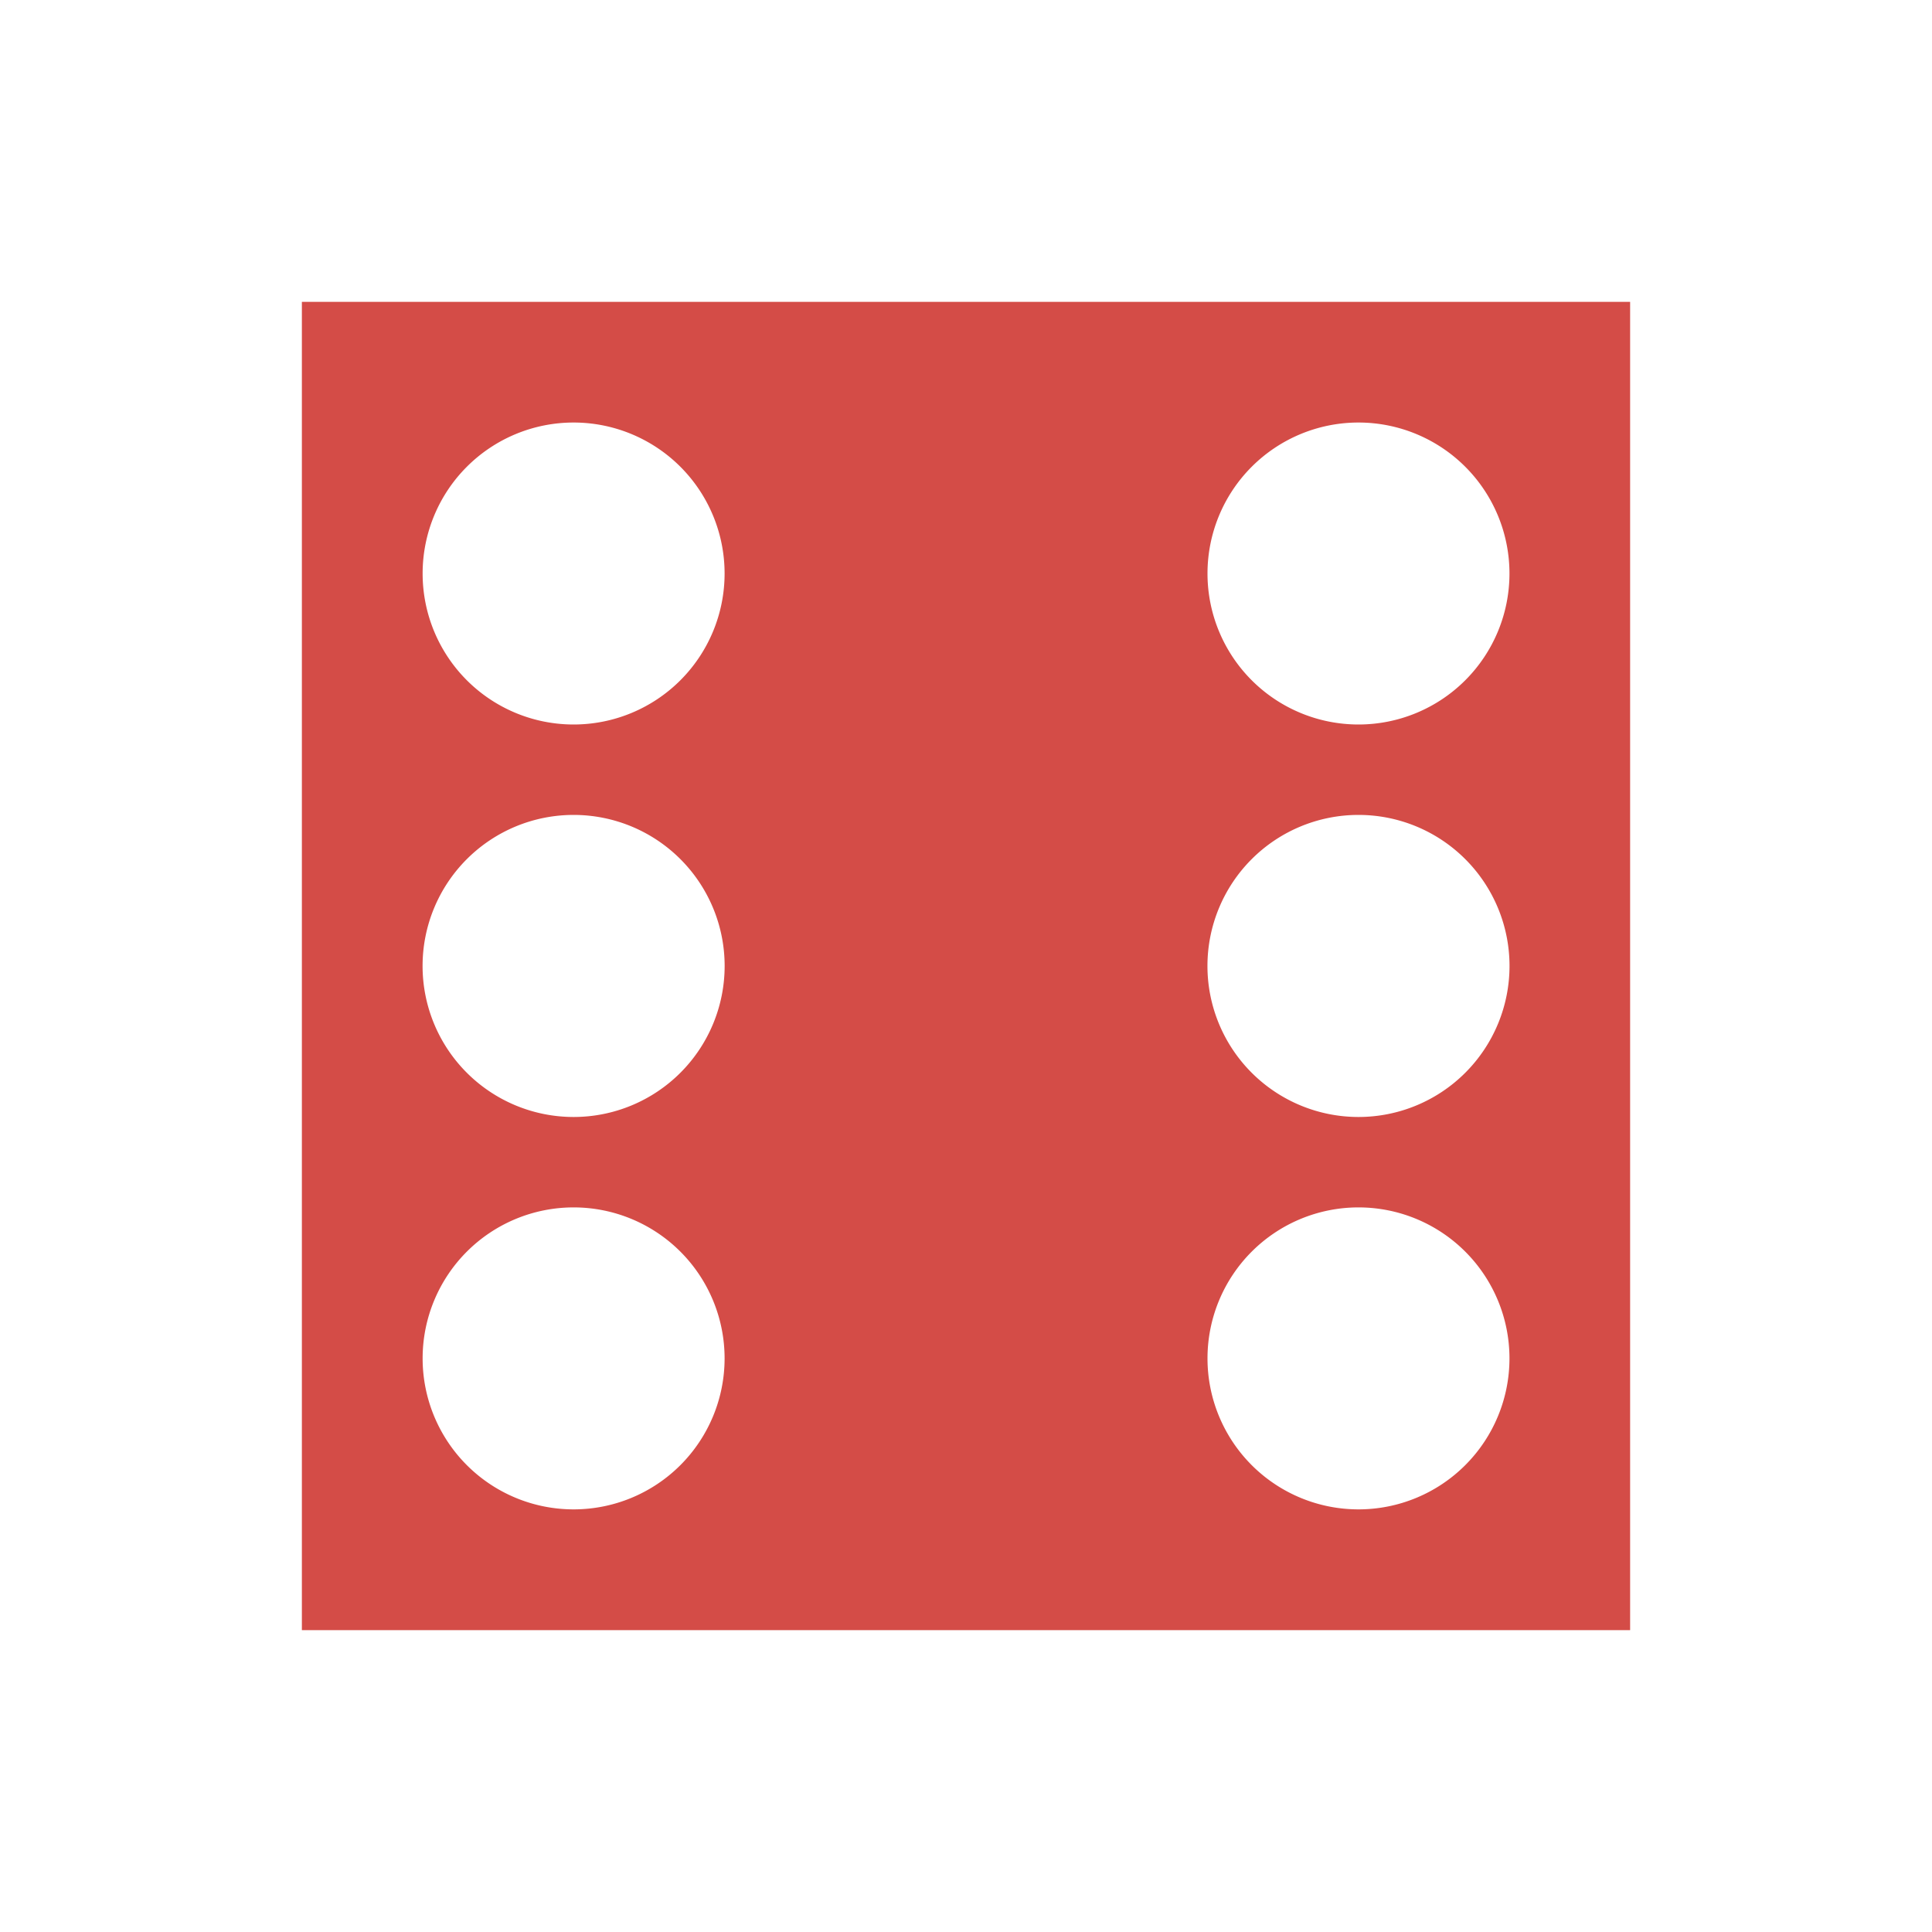
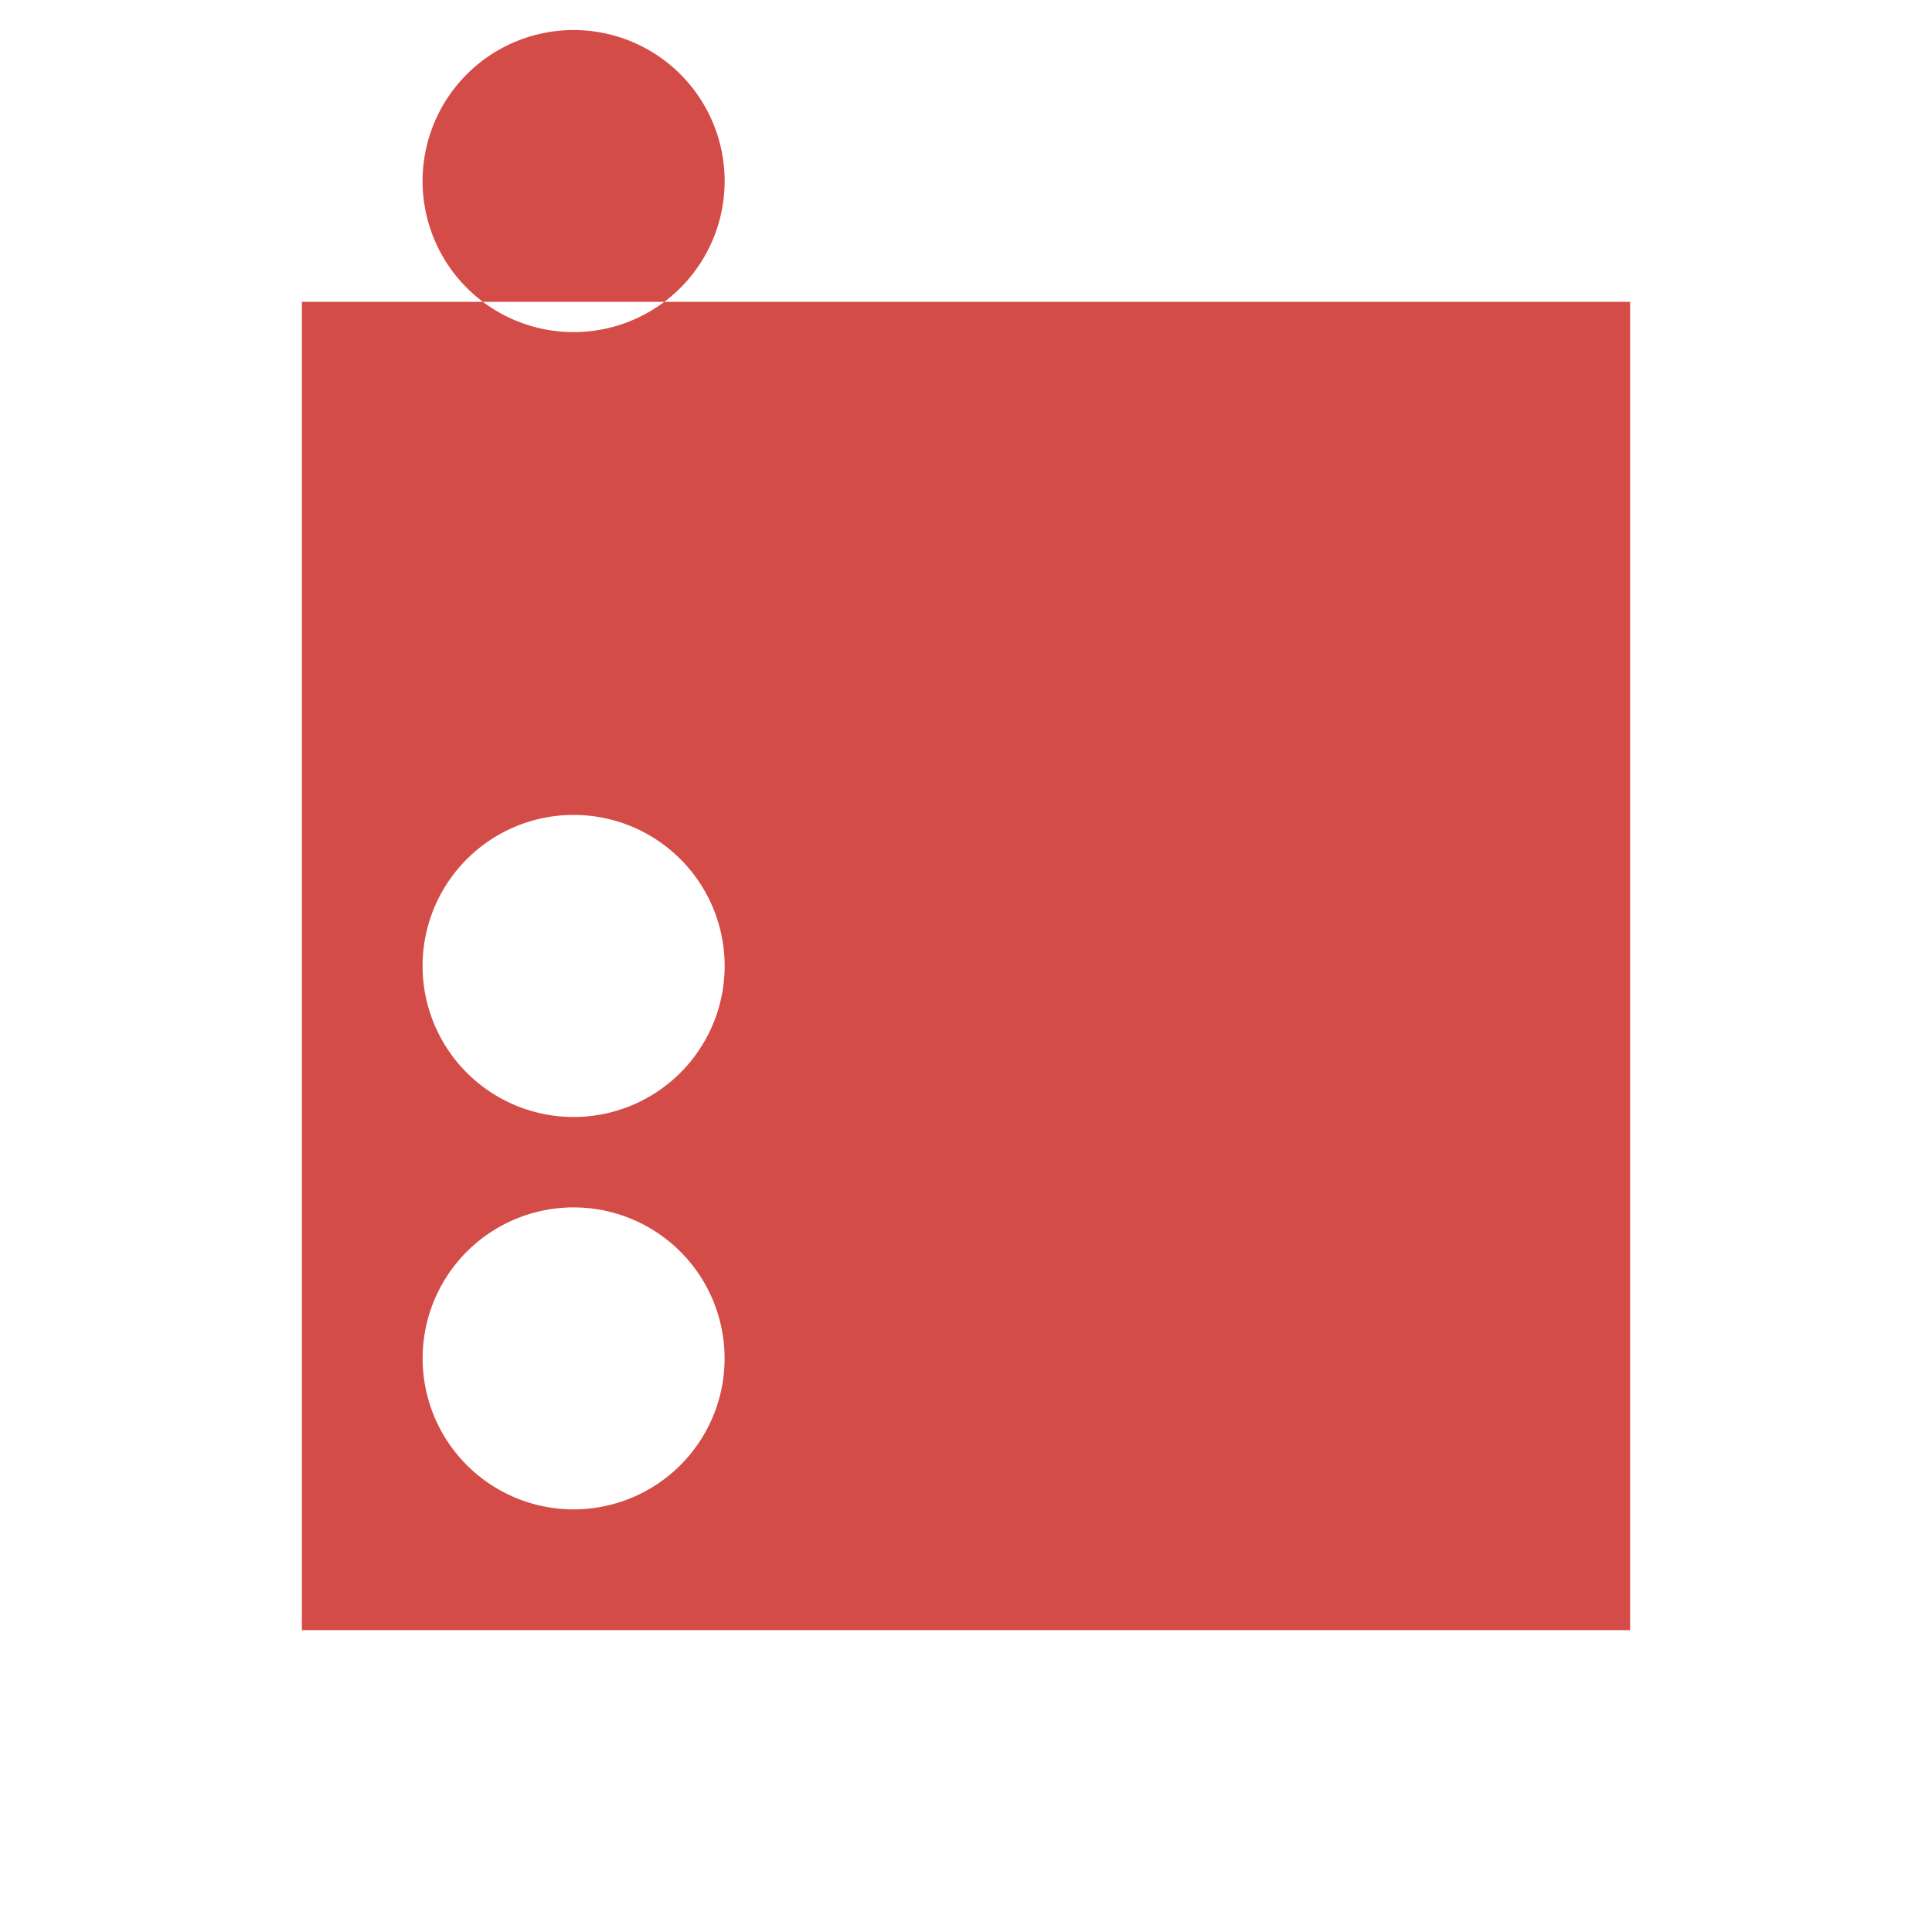
<svg xmlns="http://www.w3.org/2000/svg" viewBox="0 0 20 20" fill="#D44C47">
-   <path d="M3.125 3.125v13.75h13.75V3.125zm2.813 12.5a1.563 1.563 0 1 1 0-3.126 1.563 1.563 0 0 1 0 3.126m0-4.062a1.563 1.563 0 1 1 0-3.127 1.563 1.563 0 0 1 0 3.127m0-4.063a1.563 1.563 0 1 1 0-3.126 1.563 1.563 0 0 1 0 3.126m8.125 8.125a1.563 1.563 0 1 1 0-3.126 1.563 1.563 0 0 1 0 3.126m0-4.062a1.563 1.563 0 1 1 0-3.127 1.563 1.563 0 0 1 0 3.127m0-4.063a1.563 1.563 0 1 1 0-3.126 1.563 1.563 0 0 1 0 3.126" fill="#D44C47" />
+   <path d="M3.125 3.125v13.75h13.75V3.125zm2.813 12.5a1.563 1.563 0 1 1 0-3.126 1.563 1.563 0 0 1 0 3.126m0-4.062a1.563 1.563 0 1 1 0-3.127 1.563 1.563 0 0 1 0 3.127m0-4.063a1.563 1.563 0 1 1 0-3.126 1.563 1.563 0 0 1 0 3.126a1.563 1.563 0 1 1 0-3.126 1.563 1.563 0 0 1 0 3.126m0-4.062a1.563 1.563 0 1 1 0-3.127 1.563 1.563 0 0 1 0 3.127m0-4.063a1.563 1.563 0 1 1 0-3.126 1.563 1.563 0 0 1 0 3.126" fill="#D44C47" />
</svg>